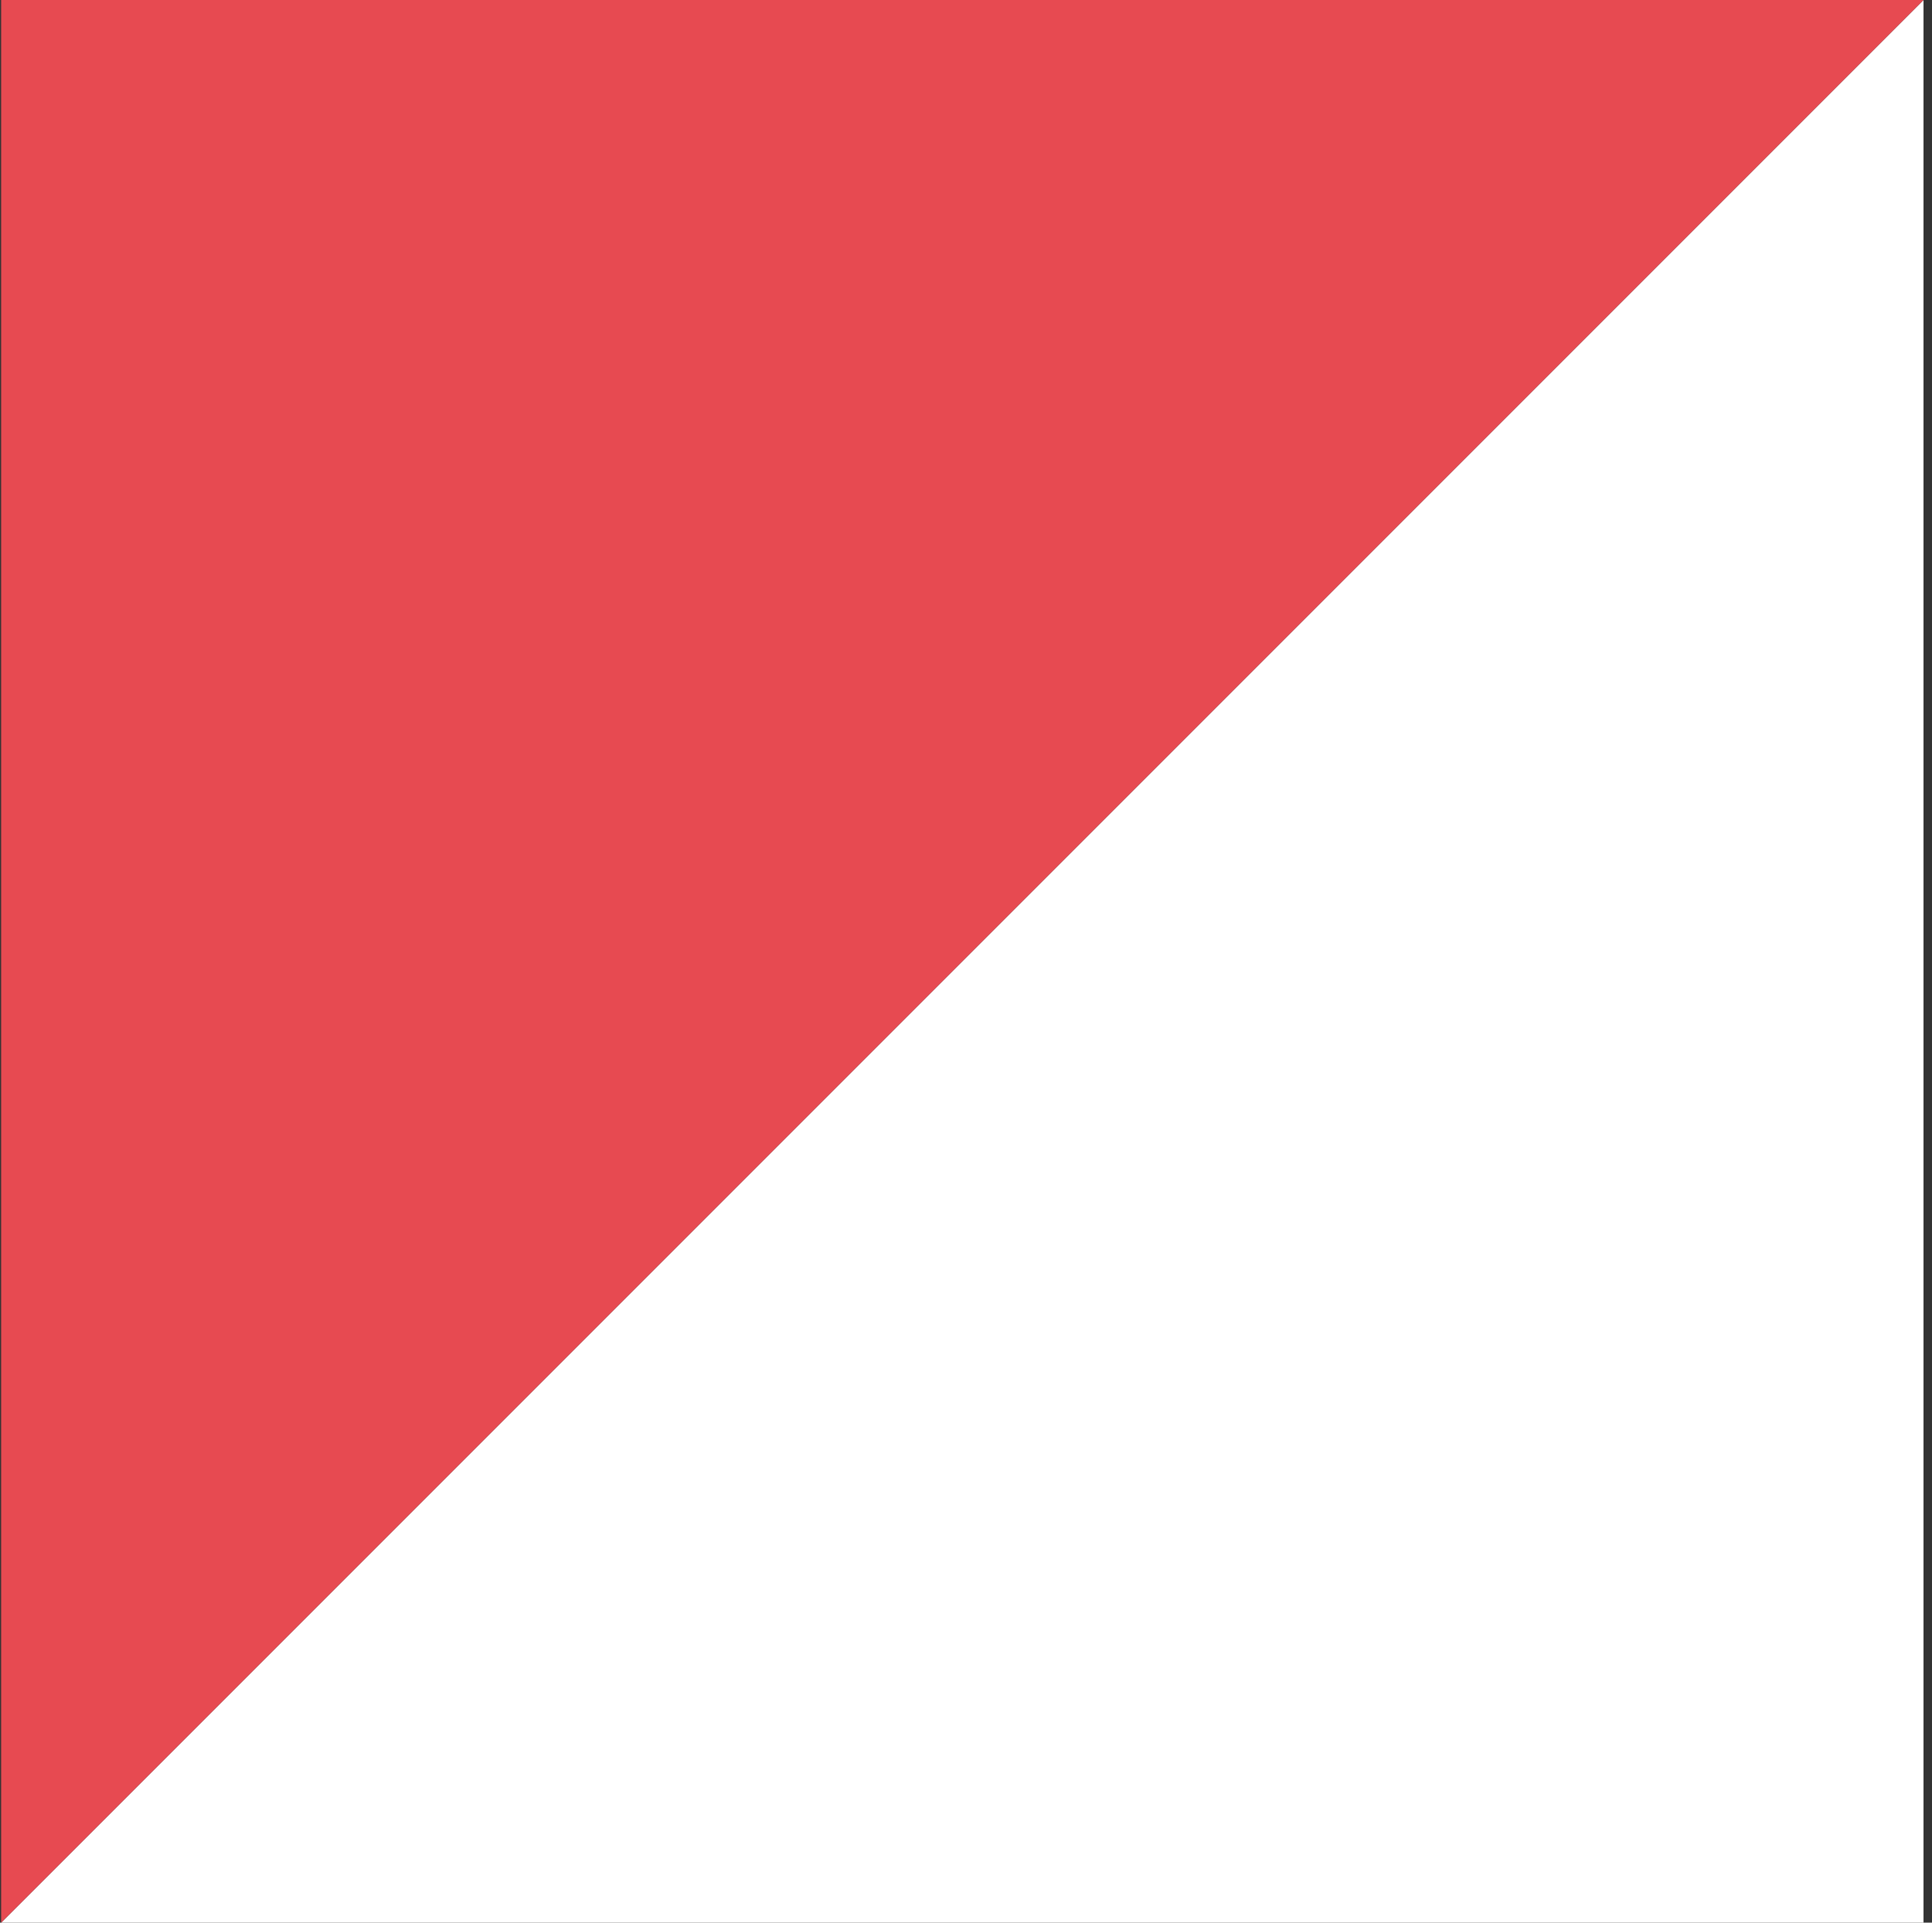
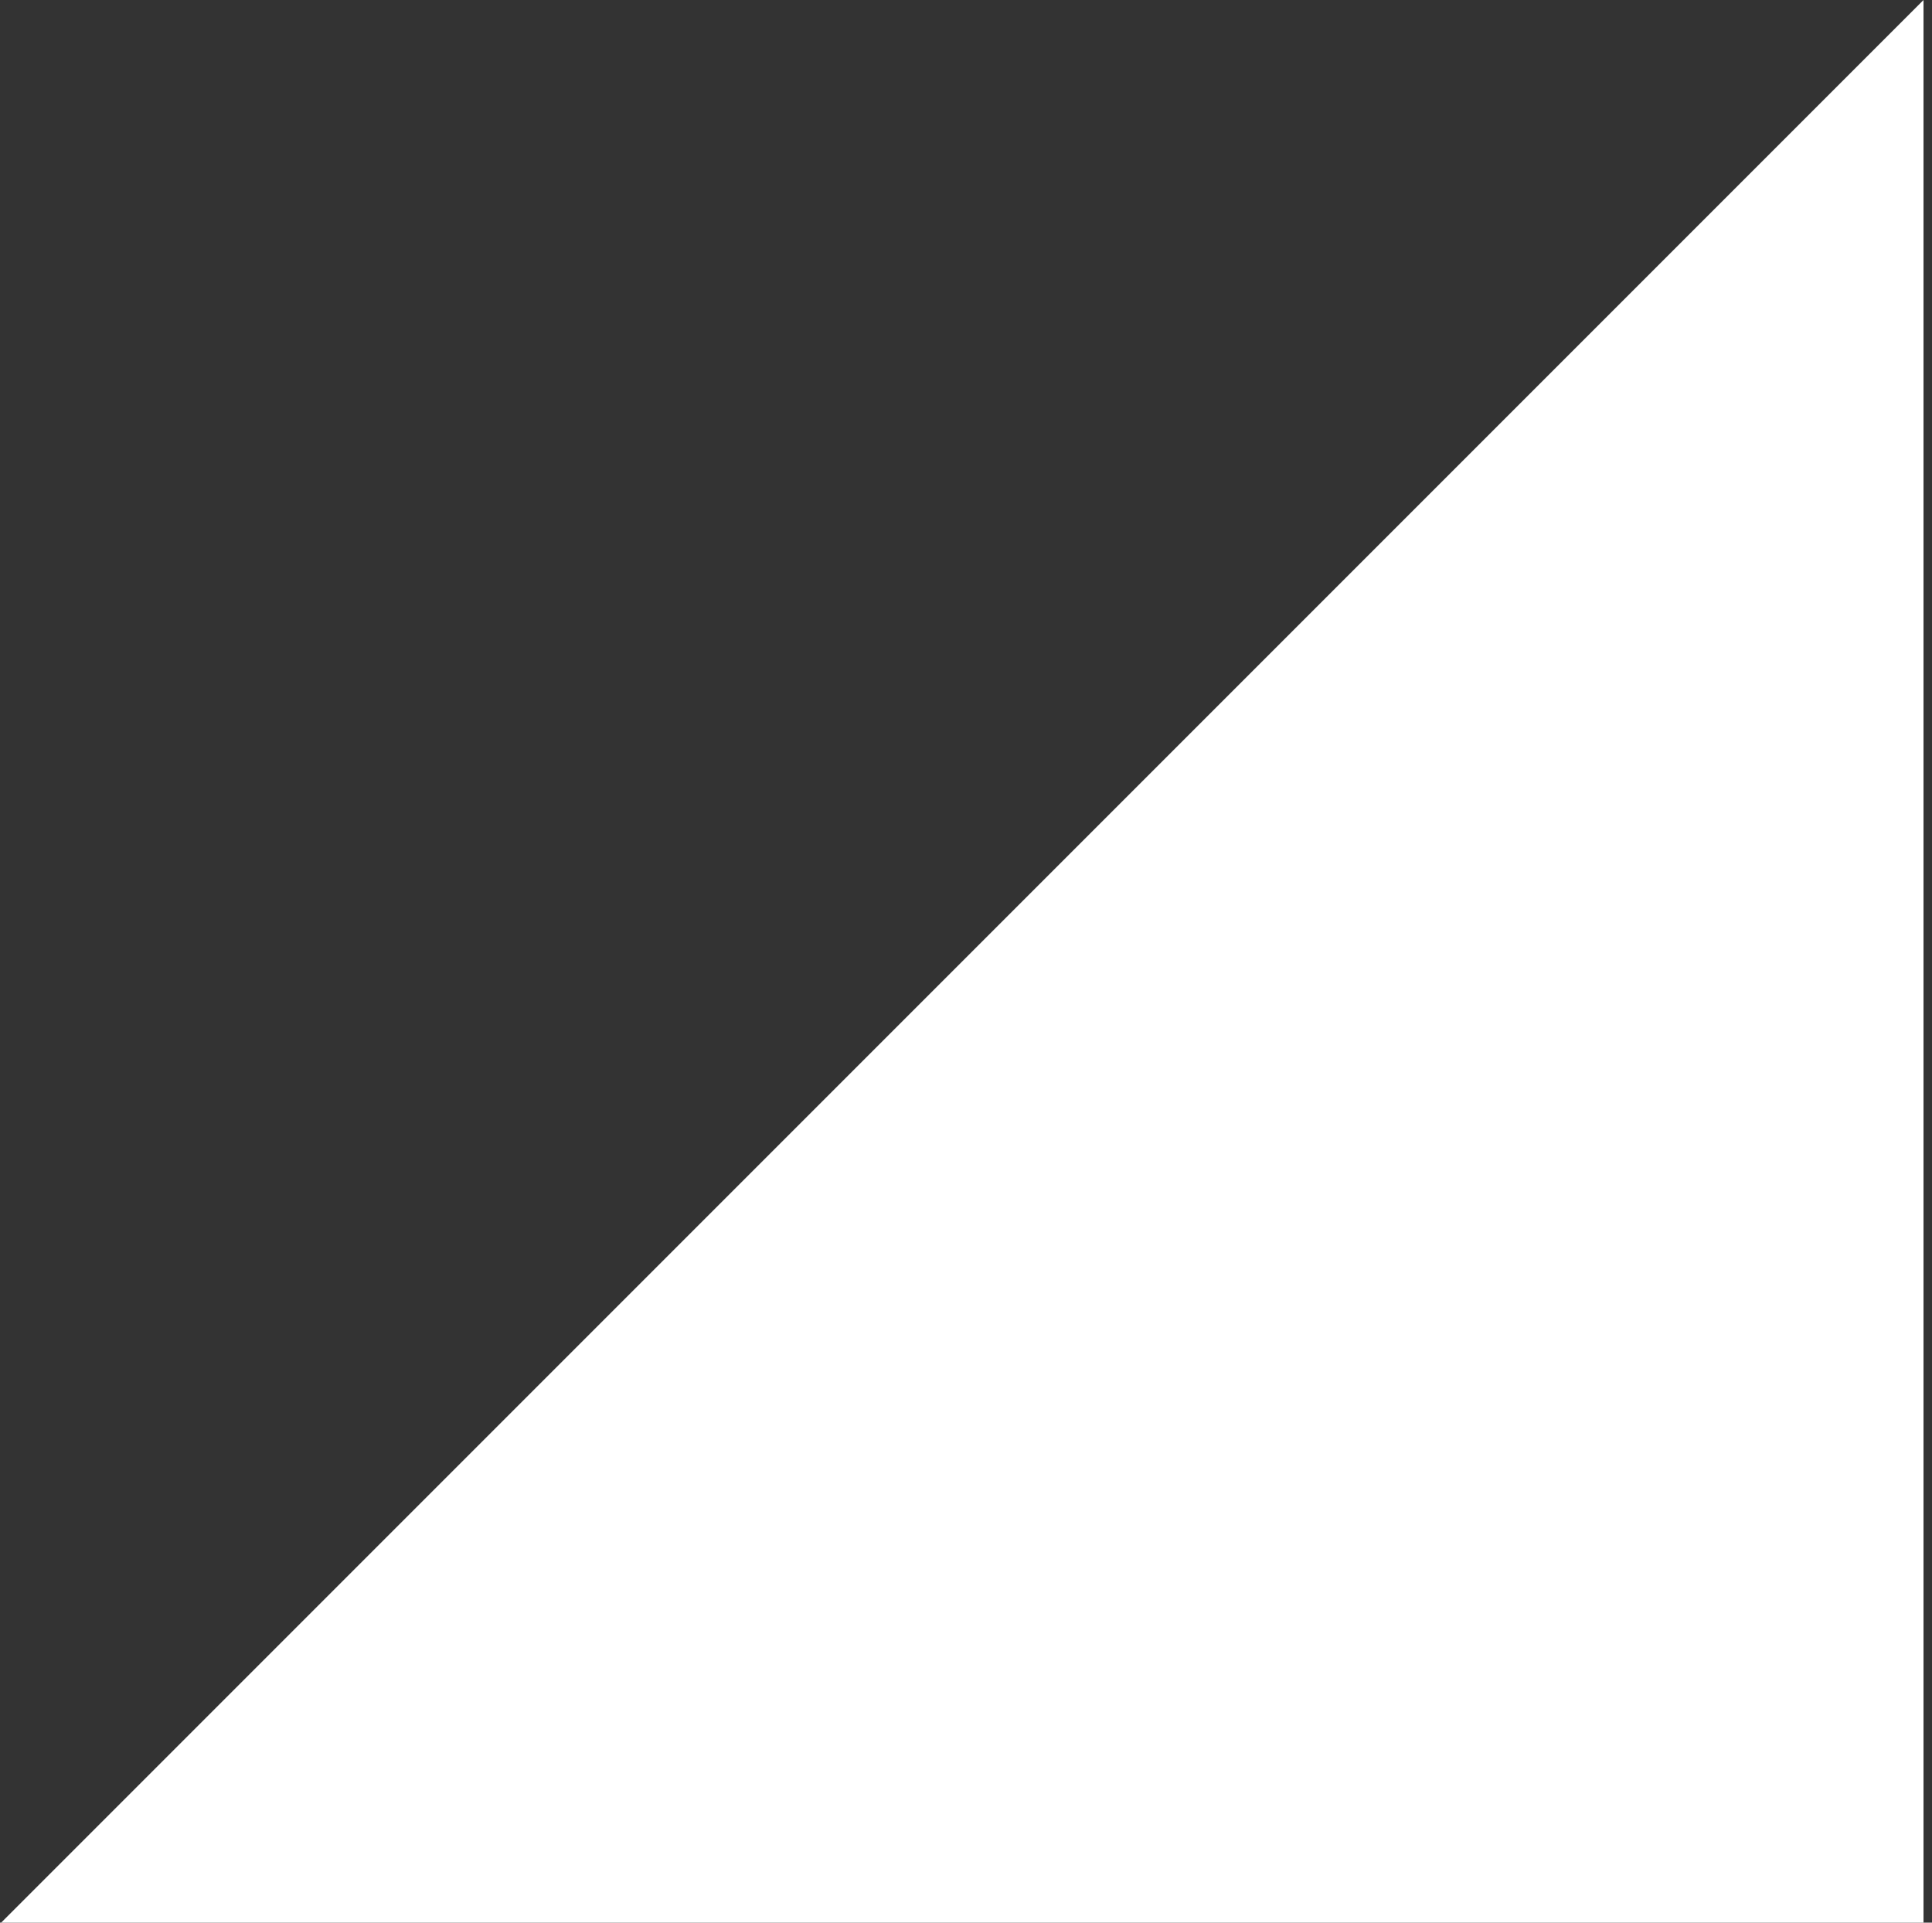
<svg xmlns="http://www.w3.org/2000/svg" width="201" height="200" viewBox="0 0 201 200" fill="none">
  <rect x="0" y="0" width="201" height="200" fill="#333333" stroke="none" />
  <g id="Group 14642">
    <path id="Vector 2" d="M200.117 0L0.117 200H200.117V0Z" fill="white" />
-     <path id="Vector 3" d="M0.117 200L200.117 -1.52588e-05H0.117V200Z" fill="#E74A51" />
  </g>
</svg>